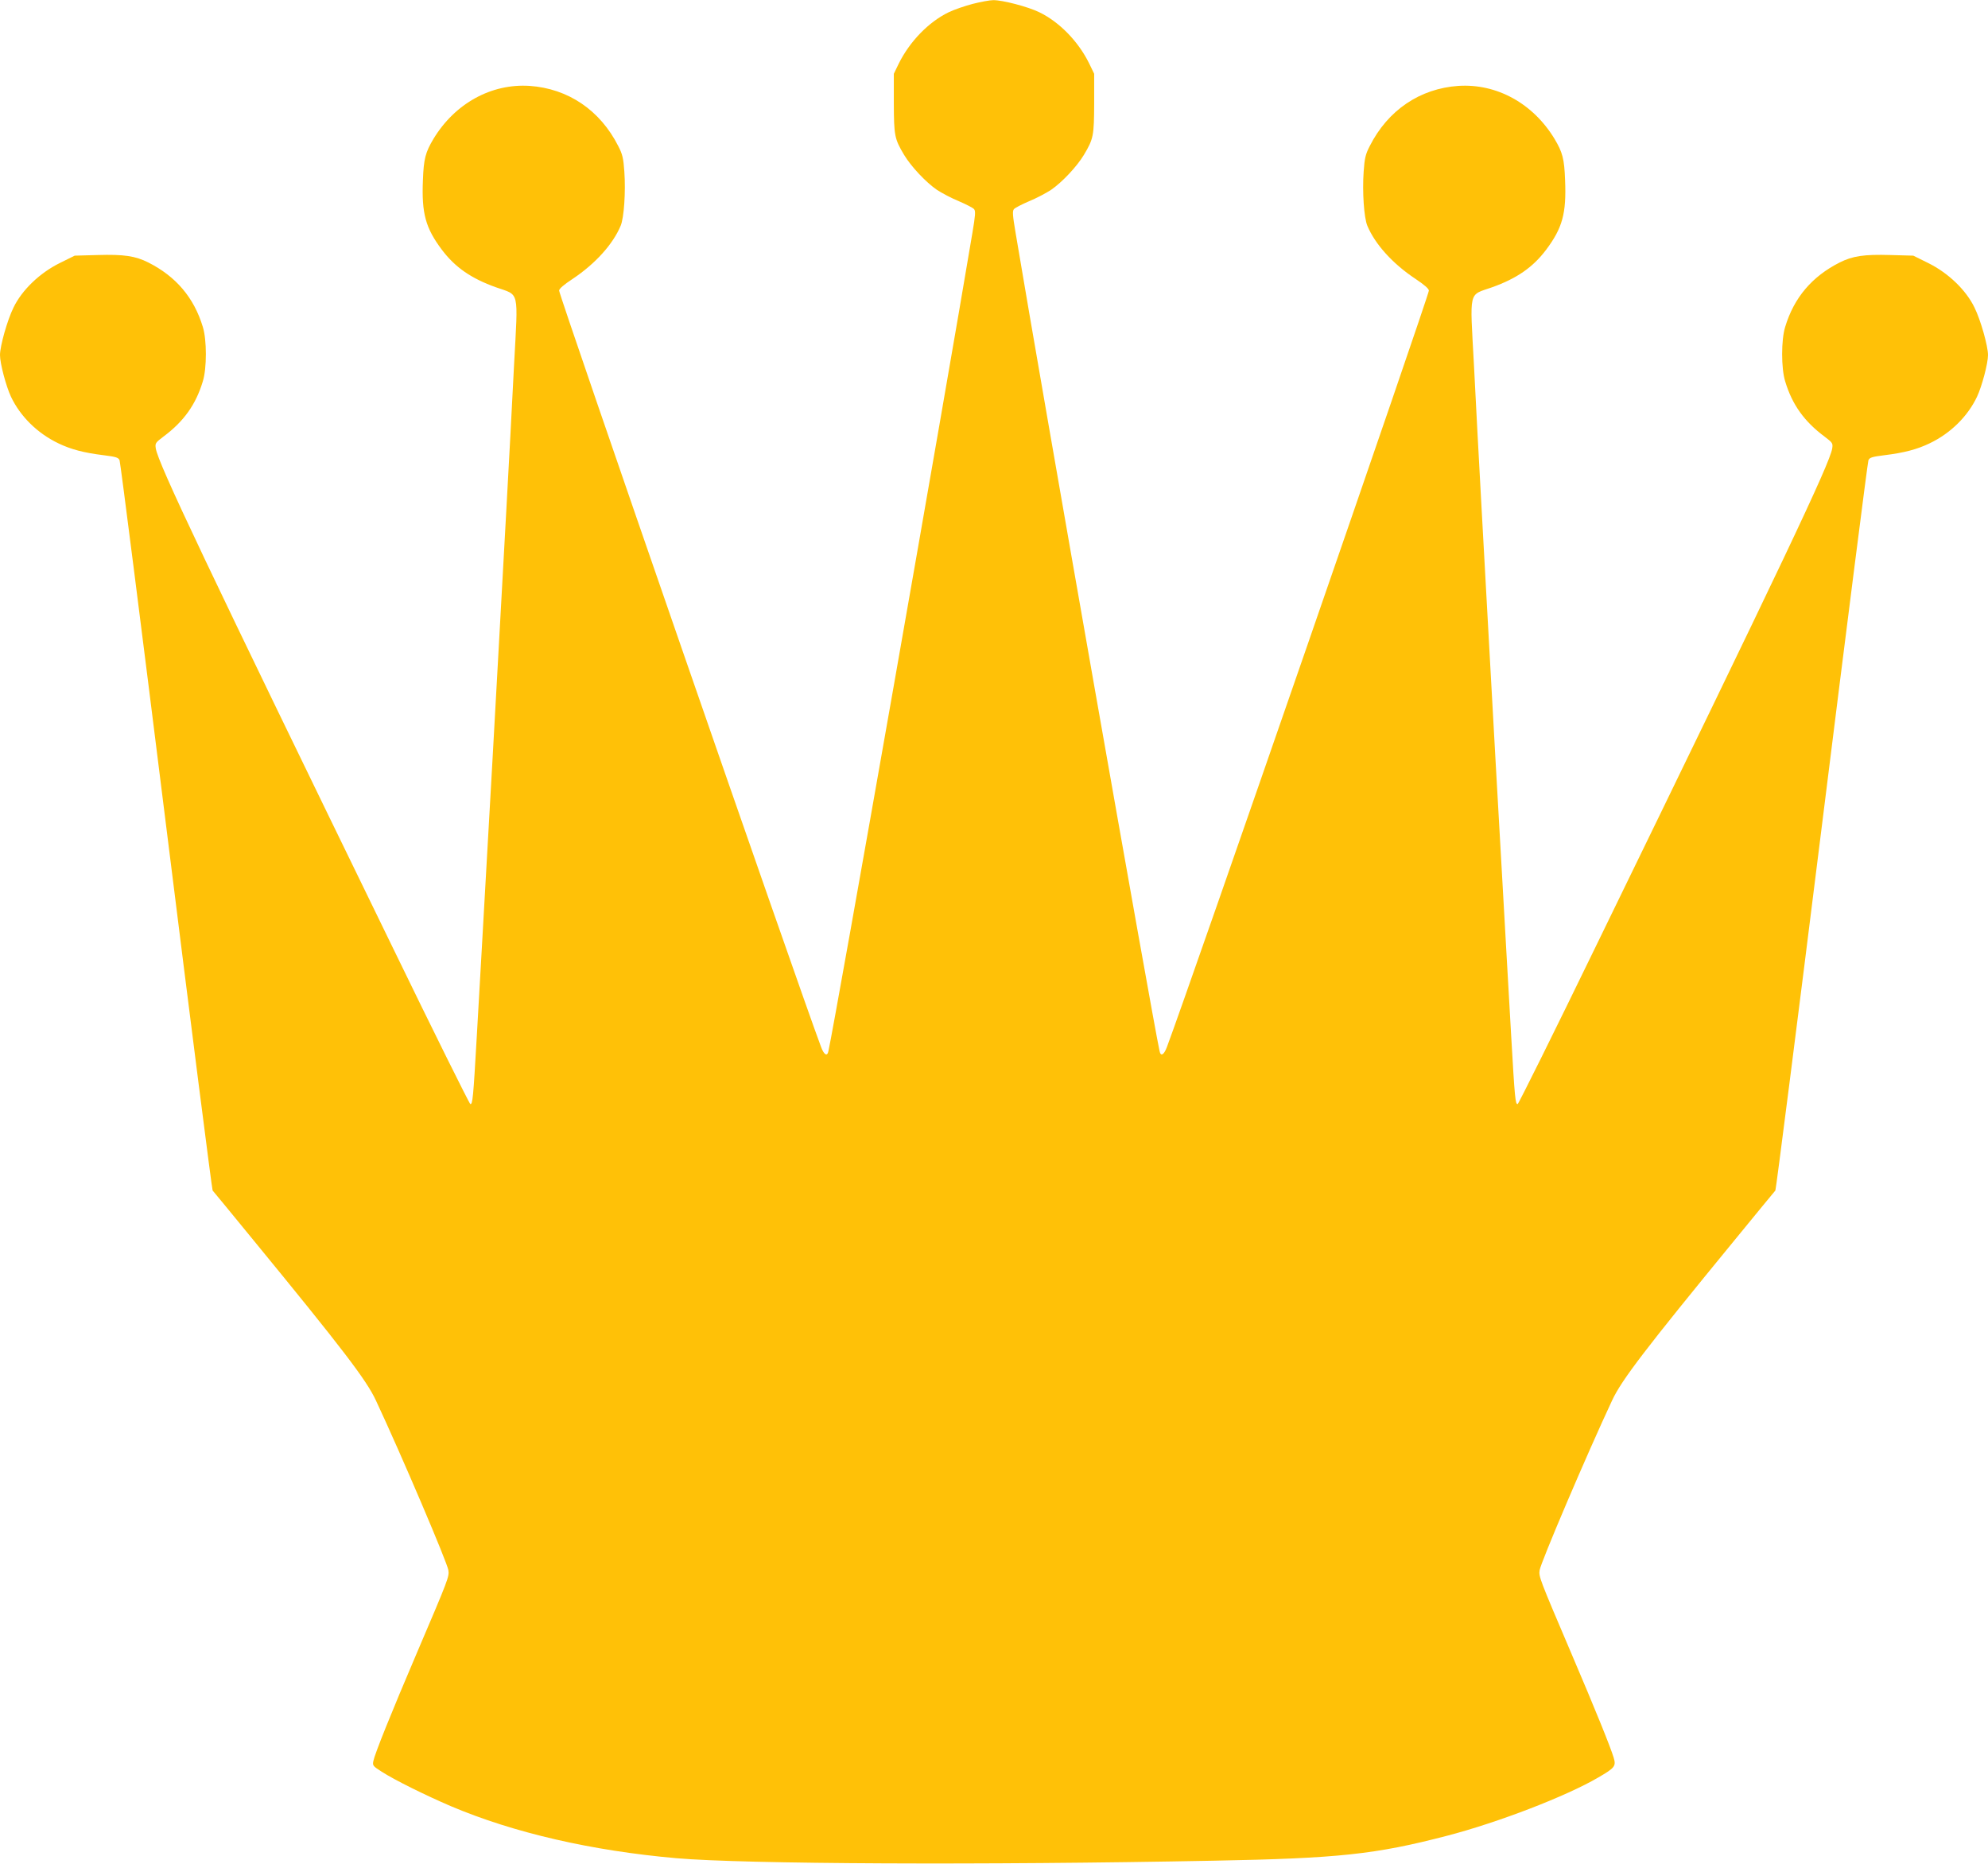
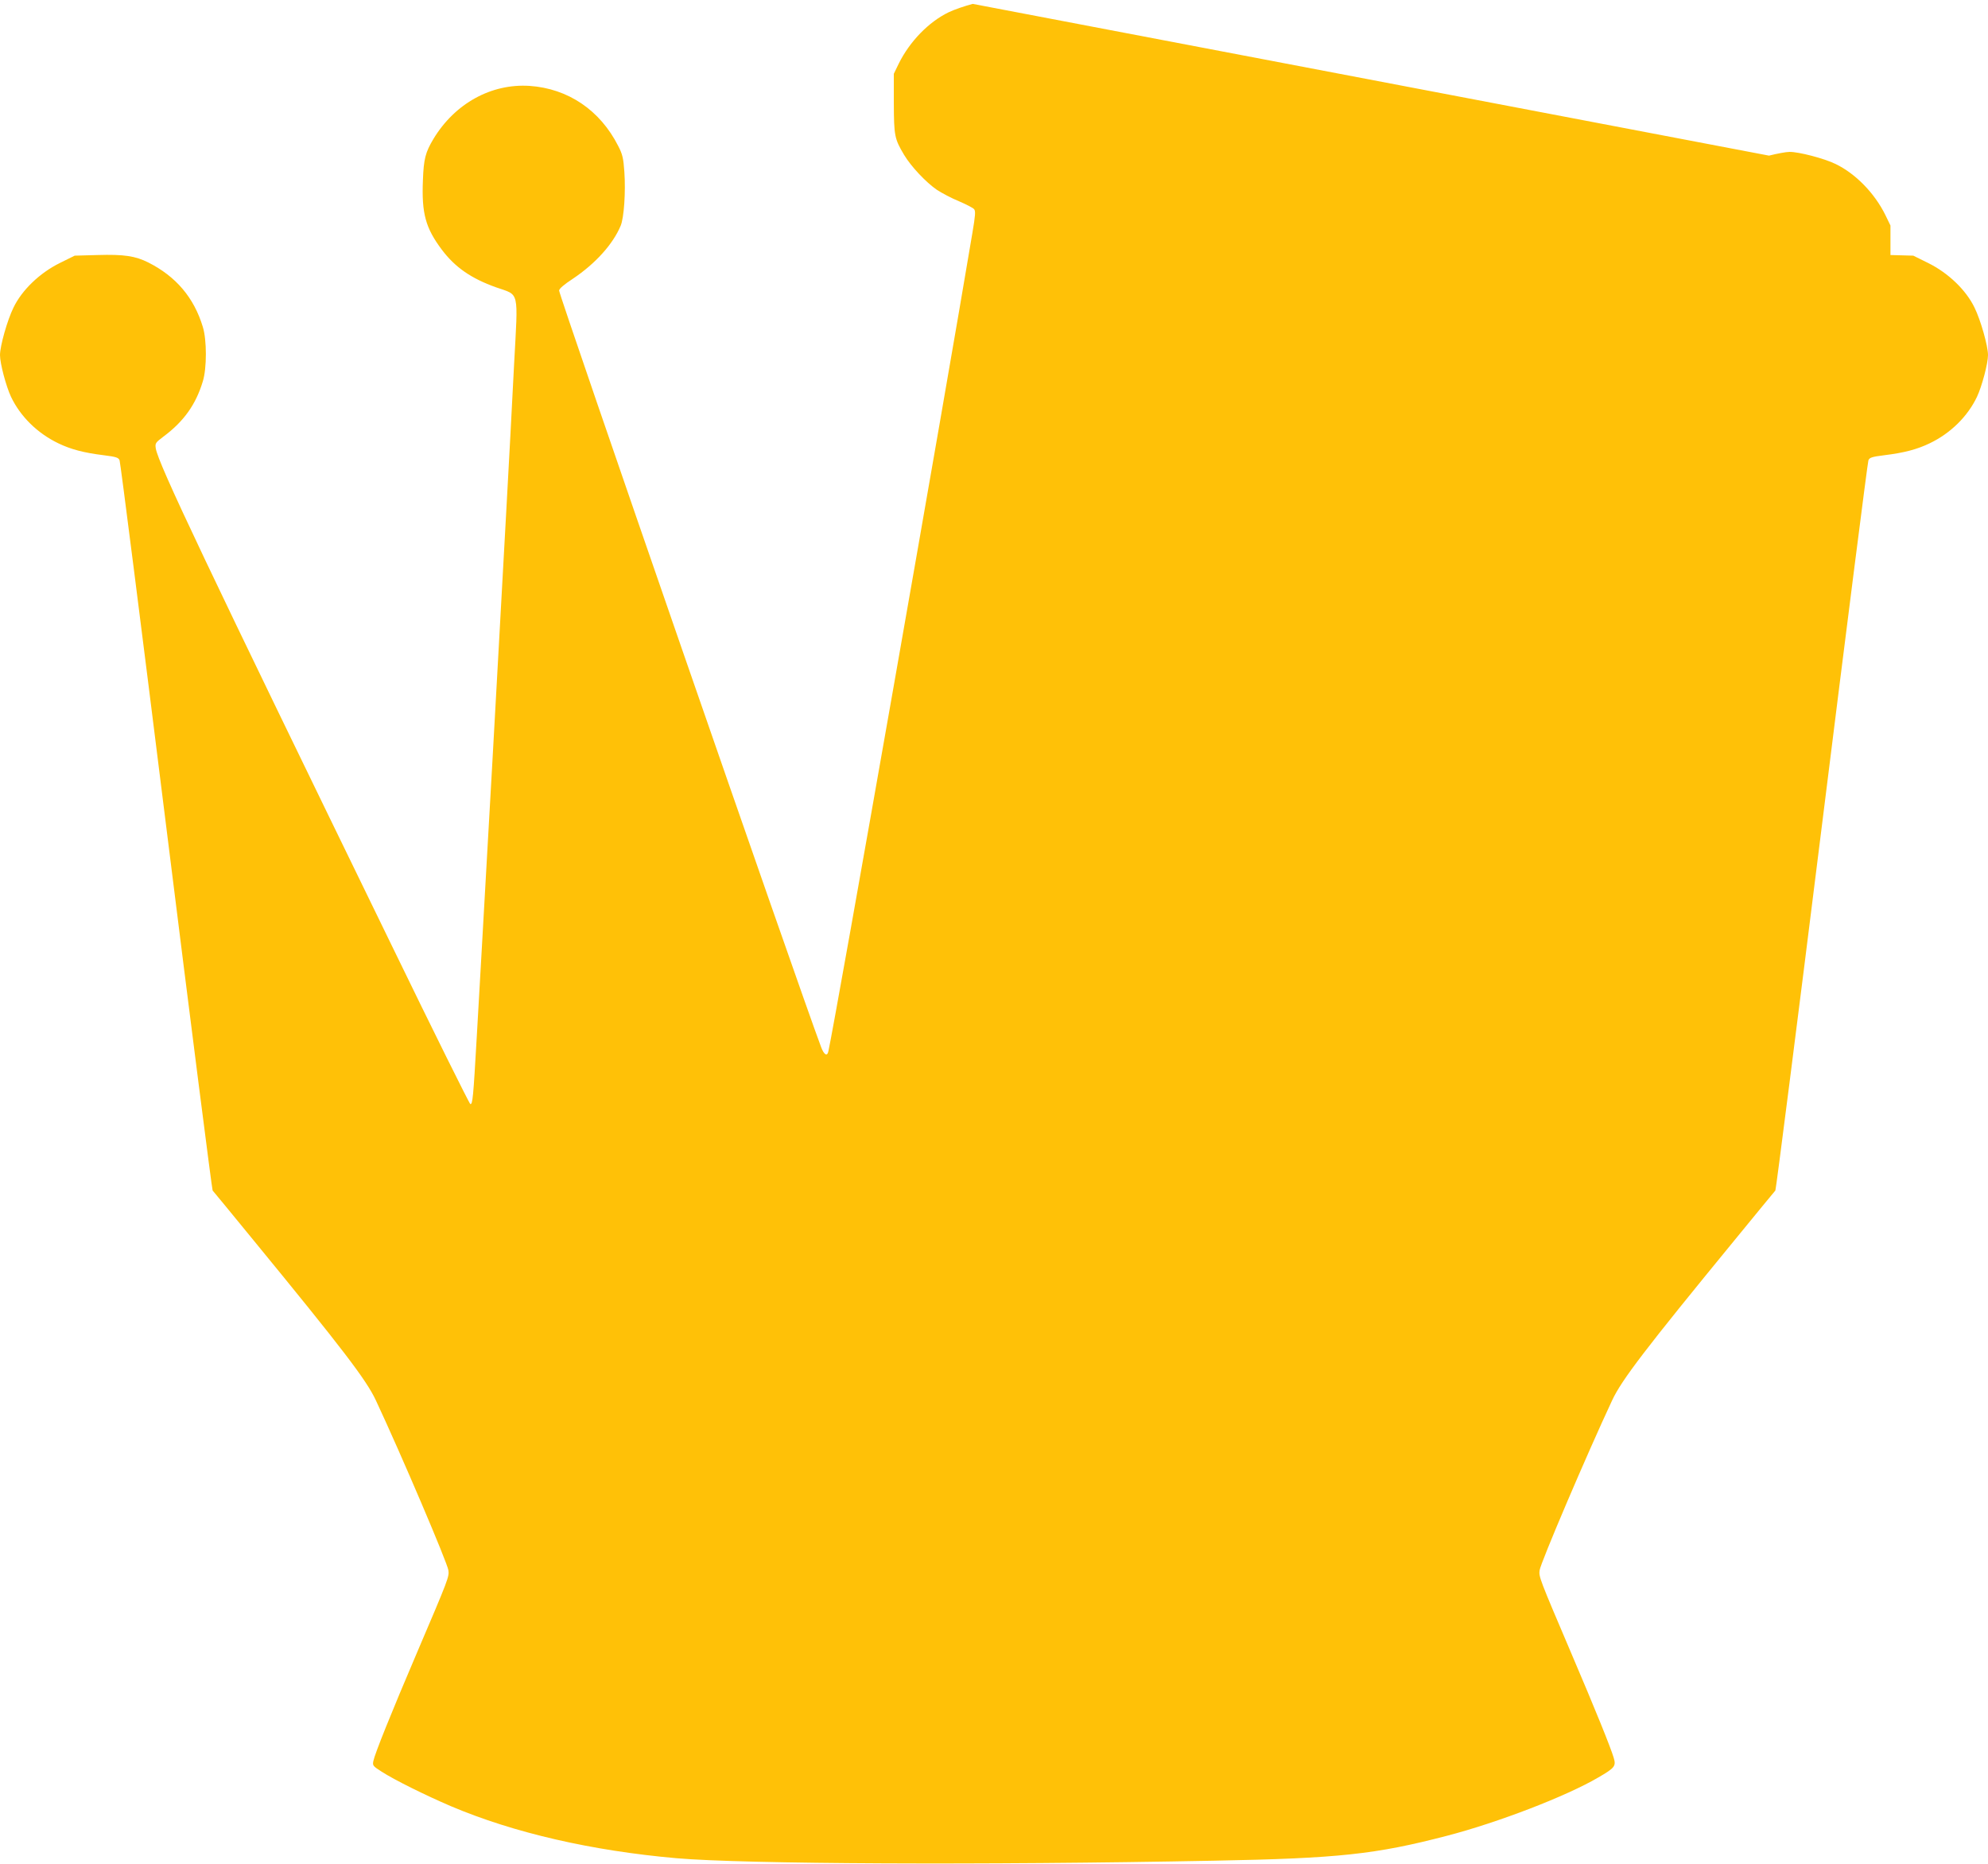
<svg xmlns="http://www.w3.org/2000/svg" version="1.0" width="1280pt" height="1200pt" viewBox="0 0 1280 1200" preserveAspectRatio="xMidYMid meet">
  <g transform="translate(0,1200) scale(0.1,-0.1)" fill="#ffc107" stroke="none">
-     <path d="M6263 11975 c-50 -13 -120 -37 -155 -54 -128 -62 -250 -187 -321 -330 l-32 -66 0 -190 c1 -209 4 -228 66 -332 45 -75 140 -176 211 -225 32 -21 96 -55 143 -74 46 -20 90 -42 97 -51 10 -12 8 -40 -11 -152 -172 -1029 -880 -5053 -927 -5268 -7 -37 -28 -26 -47 25 -147 391 -1687 4839 -1687 4871 0 12 30 38 88 76 145 97 258 222 308 341 22 52 33 219 24 348 -6 87 -12 113 -39 165 -117 232 -324 371 -571 388 -247 16 -481 -113 -619 -341 -52 -87 -63 -129 -68 -266 -9 -214 17 -308 122 -448 85 -113 189 -185 349 -242 153 -54 142 -9 116 -496 -11 -225 -34 -647 -50 -939 -16 -291 -39 -699 -50 -905 -11 -206 -29 -530 -40 -720 -11 -190 -29 -507 -40 -705 -11 -198 -25 -436 -30 -530 -5 -93 -19 -330 -30 -525 -23 -402 -27 -443 -42 -438 -6 2 -234 461 -505 1019 -1200 2464 -1504 3103 -1520 3202 -5 33 -2 37 48 75 132 98 210 207 255 357 26 83 26 267 0 350 -57 189 -173 325 -351 415 -84 42 -156 53 -327 48 l-147 -4 -97 -48 c-129 -64 -243 -174 -297 -286 -40 -81 -87 -248 -87 -306 0 -54 39 -201 71 -269 60 -126 169 -234 304 -299 81 -39 163 -61 293 -77 80 -10 95 -15 102 -33 5 -12 140 -1072 300 -2356 160 -1284 295 -2339 299 -2345 5 -5 123 -149 263 -320 574 -700 727 -900 788 -1031 164 -350 460 -1045 467 -1094 6 -41 1 -55 -202 -530 -165 -386 -272 -652 -281 -698 -6 -29 -3 -33 52 -68 85 -55 284 -153 447 -223 406 -172 907 -287 1452 -335 436 -38 1972 -45 3460 -16 806 15 1042 41 1500 160 331 86 772 256 976 376 107 62 115 73 99 127 -20 67 -116 305 -275 677 -203 476 -208 489 -202 530 7 49 303 744 467 1094 61 131 214 331 788 1031 140 171 258 315 263 320 4 6 139 1061 299 2345 160 1284 295 2344 300 2356 7 18 22 23 102 33 130 16 212 38 293 77 135 65 244 173 304 299 32 68 71 215 71 269 0 58 -47 225 -87 306 -54 112 -168 222 -297 286 l-97 48 -147 4 c-171 5 -243 -6 -327 -48 -178 -90 -294 -226 -351 -415 -26 -83 -26 -267 0 -350 45 -150 123 -259 255 -357 50 -38 53 -42 48 -75 -16 -99 -320 -738 -1520 -3202 -271 -558 -499 -1017 -505 -1019 -15 -5 -19 36 -42 438 -11 195 -25 432 -30 525 -5 94 -19 332 -30 530 -11 198 -29 515 -40 705 -11 190 -29 514 -40 720 -11 206 -34 614 -50 905 -16 292 -39 714 -50 939 -26 487 -37 442 116 496 160 57 264 129 349 242 105 140 131 234 122 448 -5 137 -16 179 -68 266 -138 228 -372 357 -619 341 -247 -17 -454 -156 -571 -388 -27 -52 -33 -78 -39 -165 -9 -129 2 -296 24 -348 50 -119 163 -244 309 -341 57 -38 87 -64 87 -76 0 -32 -1540 -4480 -1687 -4871 -19 -51 -40 -62 -47 -25 -47 215 -755 4239 -927 5268 -19 112 -21 140 -11 152 7 9 51 31 97 51 47 19 111 53 143 74 71 49 166 150 211 225 62 104 65 123 66 332 l0 190 -32 66 c-70 143 -193 268 -321 330 -73 36 -239 79 -297 78 -22 0 -81 -11 -132 -24z" />
+     <path d="M6263 11975 c-50 -13 -120 -37 -155 -54 -128 -62 -250 -187 -321 -330 l-32 -66 0 -190 c1 -209 4 -228 66 -332 45 -75 140 -176 211 -225 32 -21 96 -55 143 -74 46 -20 90 -42 97 -51 10 -12 8 -40 -11 -152 -172 -1029 -880 -5053 -927 -5268 -7 -37 -28 -26 -47 25 -147 391 -1687 4839 -1687 4871 0 12 30 38 88 76 145 97 258 222 308 341 22 52 33 219 24 348 -6 87 -12 113 -39 165 -117 232 -324 371 -571 388 -247 16 -481 -113 -619 -341 -52 -87 -63 -129 -68 -266 -9 -214 17 -308 122 -448 85 -113 189 -185 349 -242 153 -54 142 -9 116 -496 -11 -225 -34 -647 -50 -939 -16 -291 -39 -699 -50 -905 -11 -206 -29 -530 -40 -720 -11 -190 -29 -507 -40 -705 -11 -198 -25 -436 -30 -530 -5 -93 -19 -330 -30 -525 -23 -402 -27 -443 -42 -438 -6 2 -234 461 -505 1019 -1200 2464 -1504 3103 -1520 3202 -5 33 -2 37 48 75 132 98 210 207 255 357 26 83 26 267 0 350 -57 189 -173 325 -351 415 -84 42 -156 53 -327 48 l-147 -4 -97 -48 c-129 -64 -243 -174 -297 -286 -40 -81 -87 -248 -87 -306 0 -54 39 -201 71 -269 60 -126 169 -234 304 -299 81 -39 163 -61 293 -77 80 -10 95 -15 102 -33 5 -12 140 -1072 300 -2356 160 -1284 295 -2339 299 -2345 5 -5 123 -149 263 -320 574 -700 727 -900 788 -1031 164 -350 460 -1045 467 -1094 6 -41 1 -55 -202 -530 -165 -386 -272 -652 -281 -698 -6 -29 -3 -33 52 -68 85 -55 284 -153 447 -223 406 -172 907 -287 1452 -335 436 -38 1972 -45 3460 -16 806 15 1042 41 1500 160 331 86 772 256 976 376 107 62 115 73 99 127 -20 67 -116 305 -275 677 -203 476 -208 489 -202 530 7 49 303 744 467 1094 61 131 214 331 788 1031 140 171 258 315 263 320 4 6 139 1061 299 2345 160 1284 295 2344 300 2356 7 18 22 23 102 33 130 16 212 38 293 77 135 65 244 173 304 299 32 68 71 215 71 269 0 58 -47 225 -87 306 -54 112 -168 222 -297 286 l-97 48 -147 4 l0 190 -32 66 c-70 143 -193 268 -321 330 -73 36 -239 79 -297 78 -22 0 -81 -11 -132 -24z" />
  </g>
</svg>